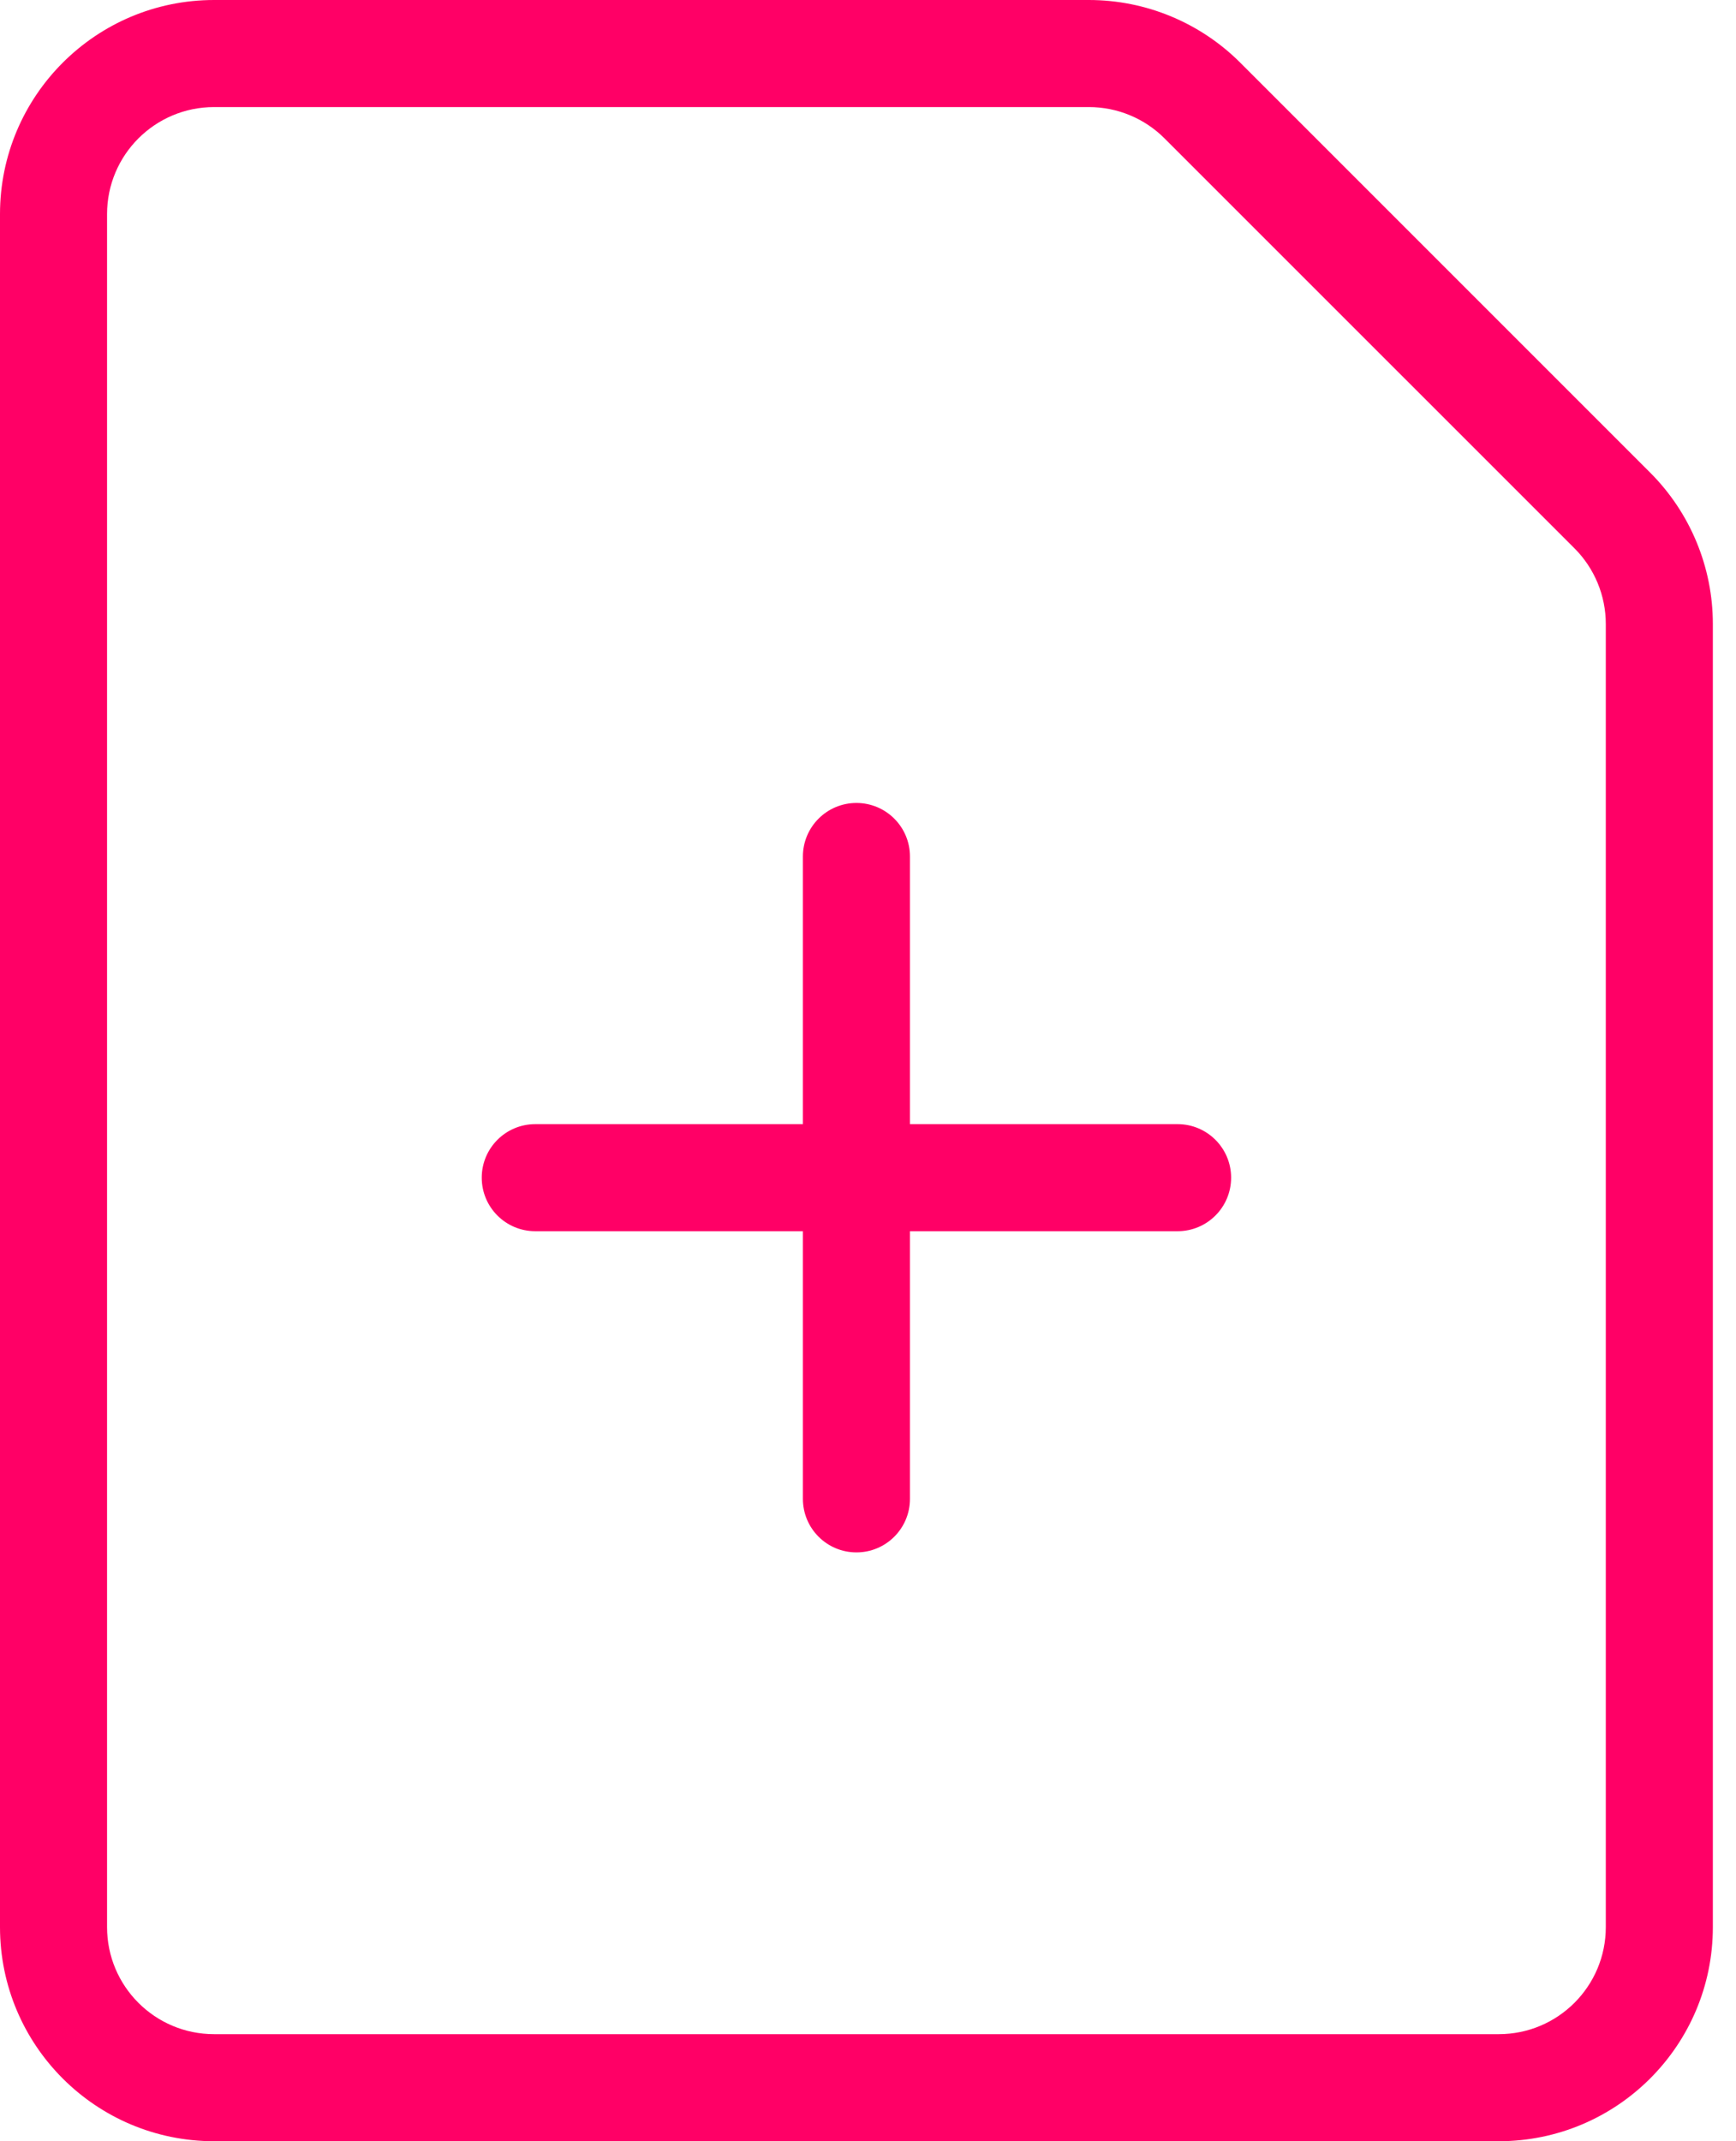
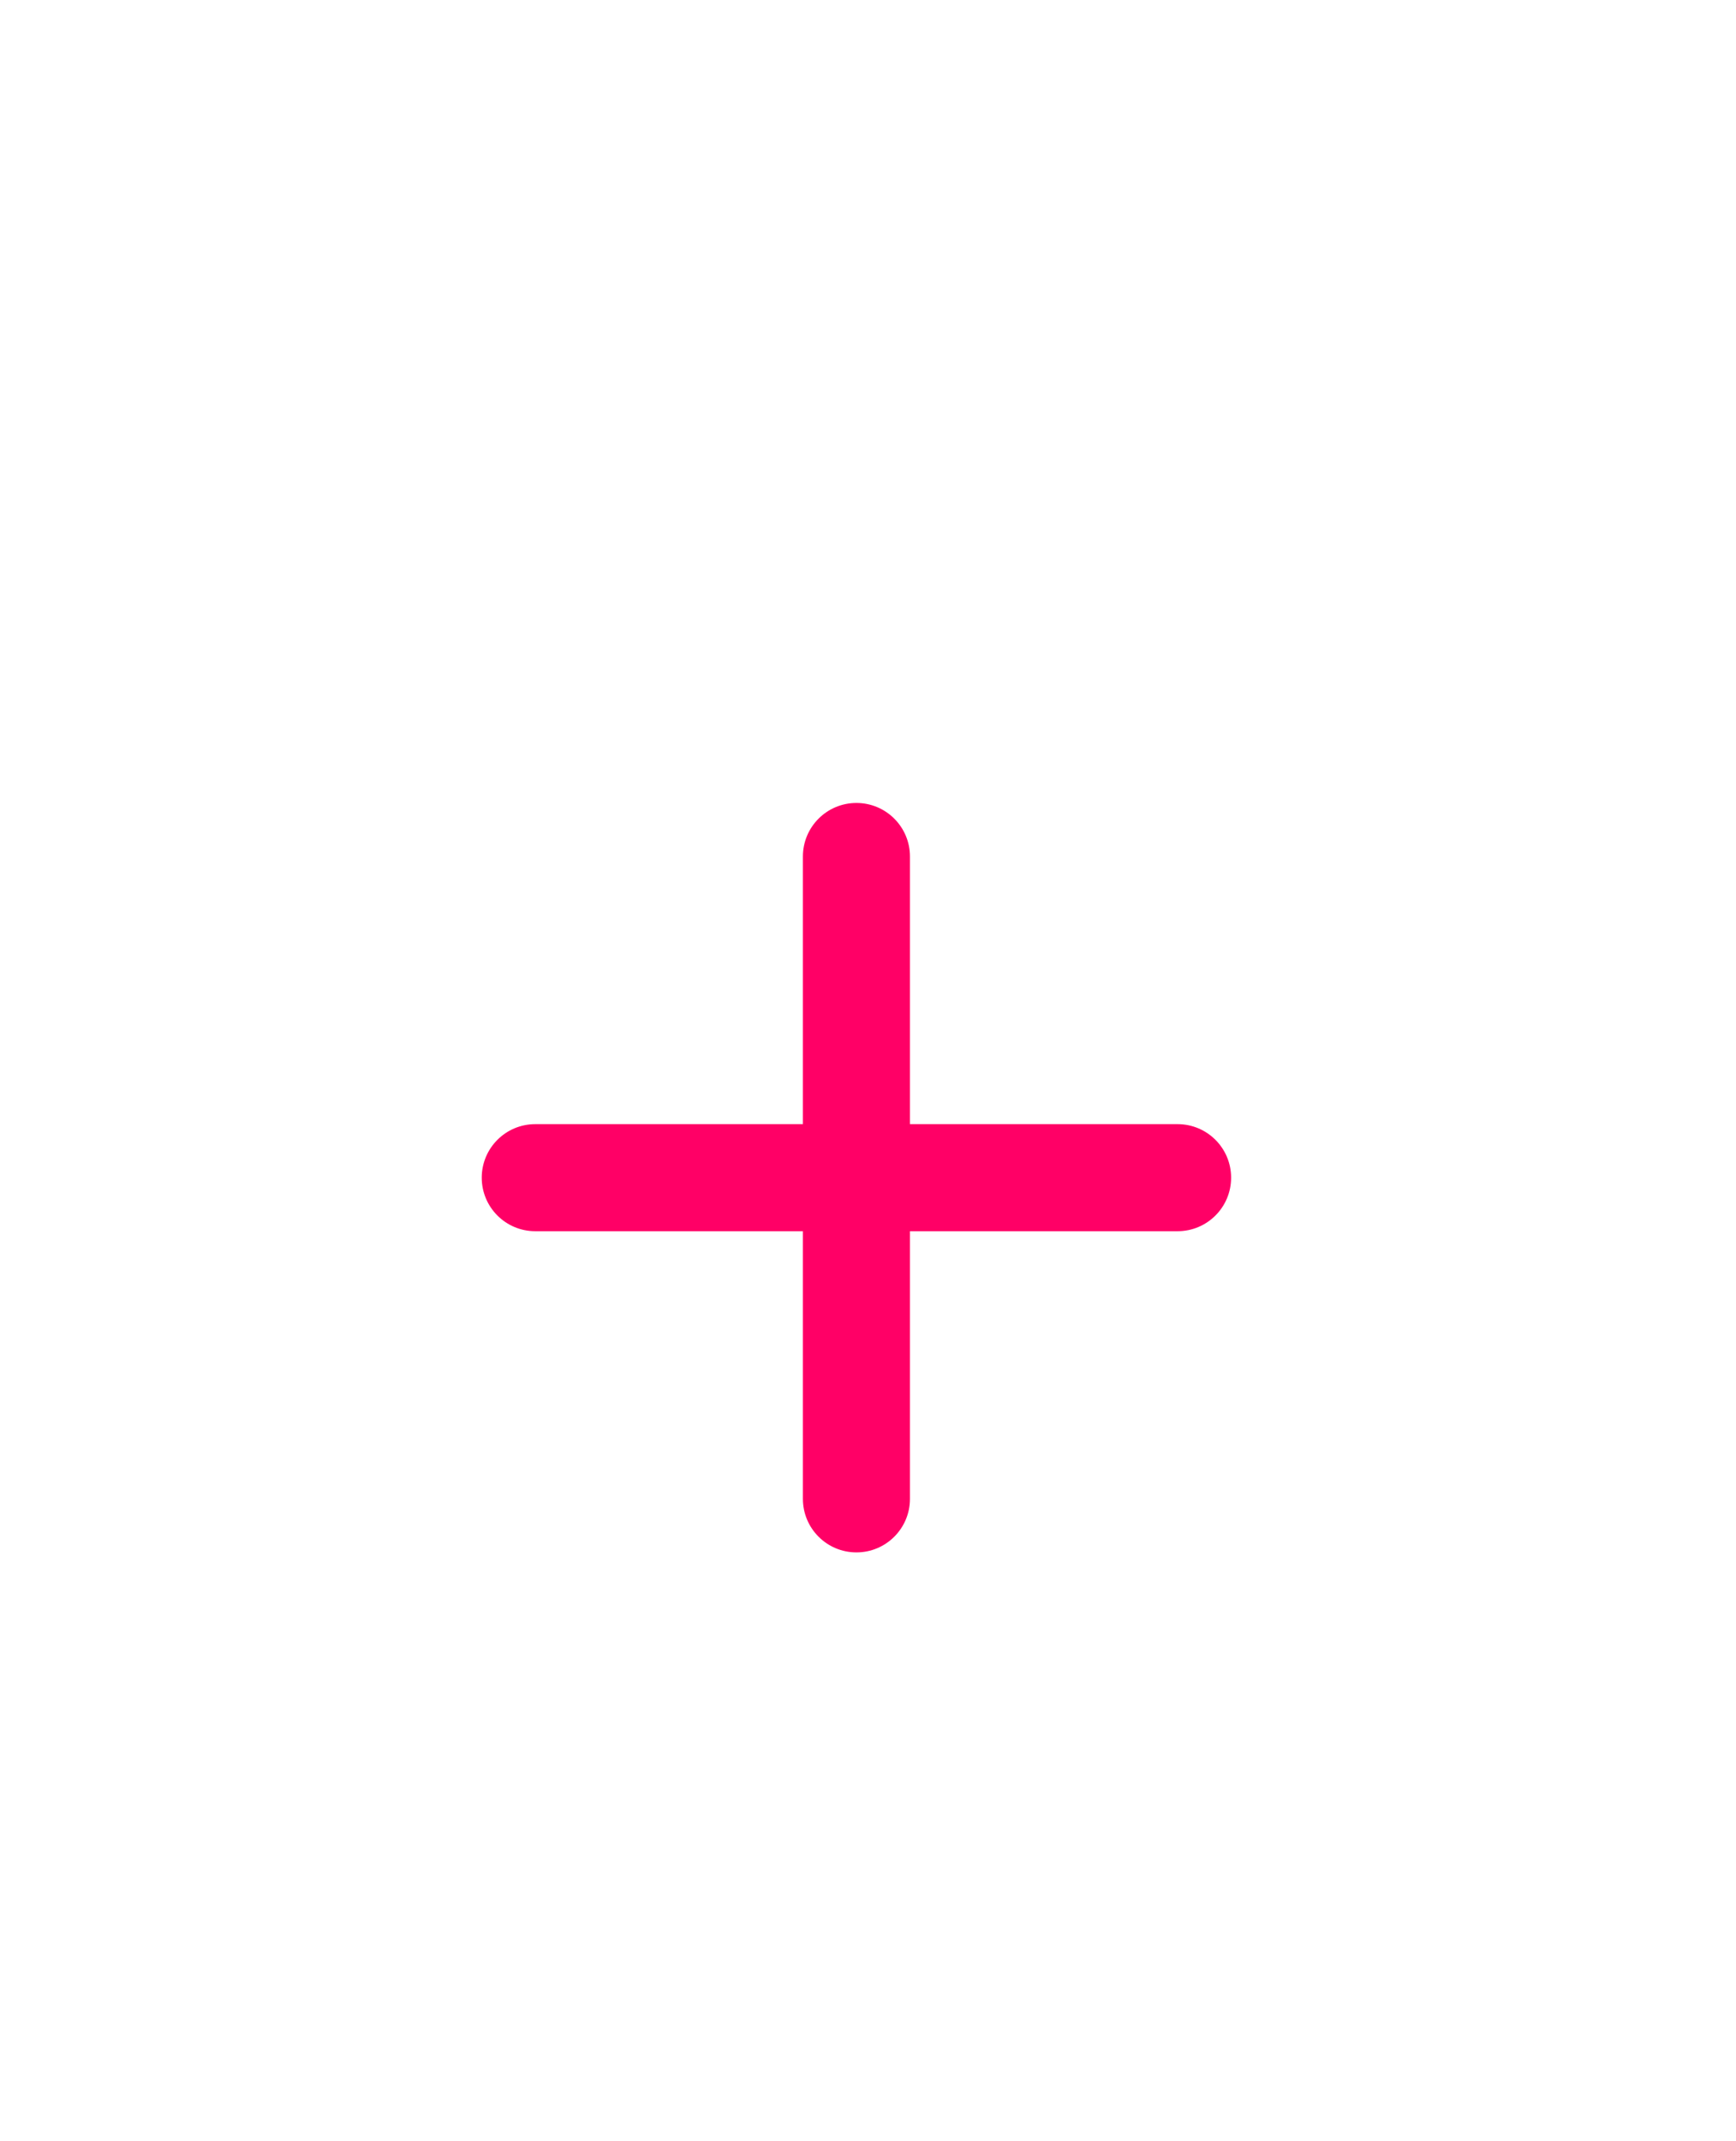
<svg xmlns="http://www.w3.org/2000/svg" width="30" height="37" viewBox="0 0 30 37" fill="none">
  <path d="M14.8 26.825C14.289 26.825 13.875 26.411 13.875 25.9V21.275H9.25C8.739 21.275 8.325 20.861 8.325 20.35C8.325 19.839 8.739 19.425 9.25 19.425H13.875V14.8C13.875 14.289 14.289 13.875 14.8 13.875C15.311 13.875 15.725 14.289 15.725 14.8V19.425H20.35C20.861 19.425 21.275 19.839 21.275 20.35C21.275 20.861 20.861 21.275 20.35 21.275H15.725V25.9C15.725 26.411 15.311 26.825 14.8 26.825Z" fill="#FF0066" />
-   <path fill-rule="evenodd" clip-rule="evenodd" d="M28.516 8.166C29.21 8.86 29.6 9.801 29.6 10.783V33.3C29.6 35.343 27.943 37 25.9 37H3.7C1.657 37 0 35.343 0 33.3V3.7C0 1.657 1.657 0 3.7 0H18.817C19.799 0 20.74 0.39 21.434 1.084L28.516 8.166ZM27.75 10.783V33.3C27.75 34.322 26.922 35.15 25.9 35.15H3.7C2.678 35.15 1.85 34.322 1.85 33.3V3.7C1.85 2.678 2.678 1.85 3.7 1.85H18.817C19.308 1.85 19.779 2.045 20.125 2.392L27.208 9.474C27.555 9.821 27.75 10.292 27.75 10.783Z" fill="#FF0066" />
</svg>